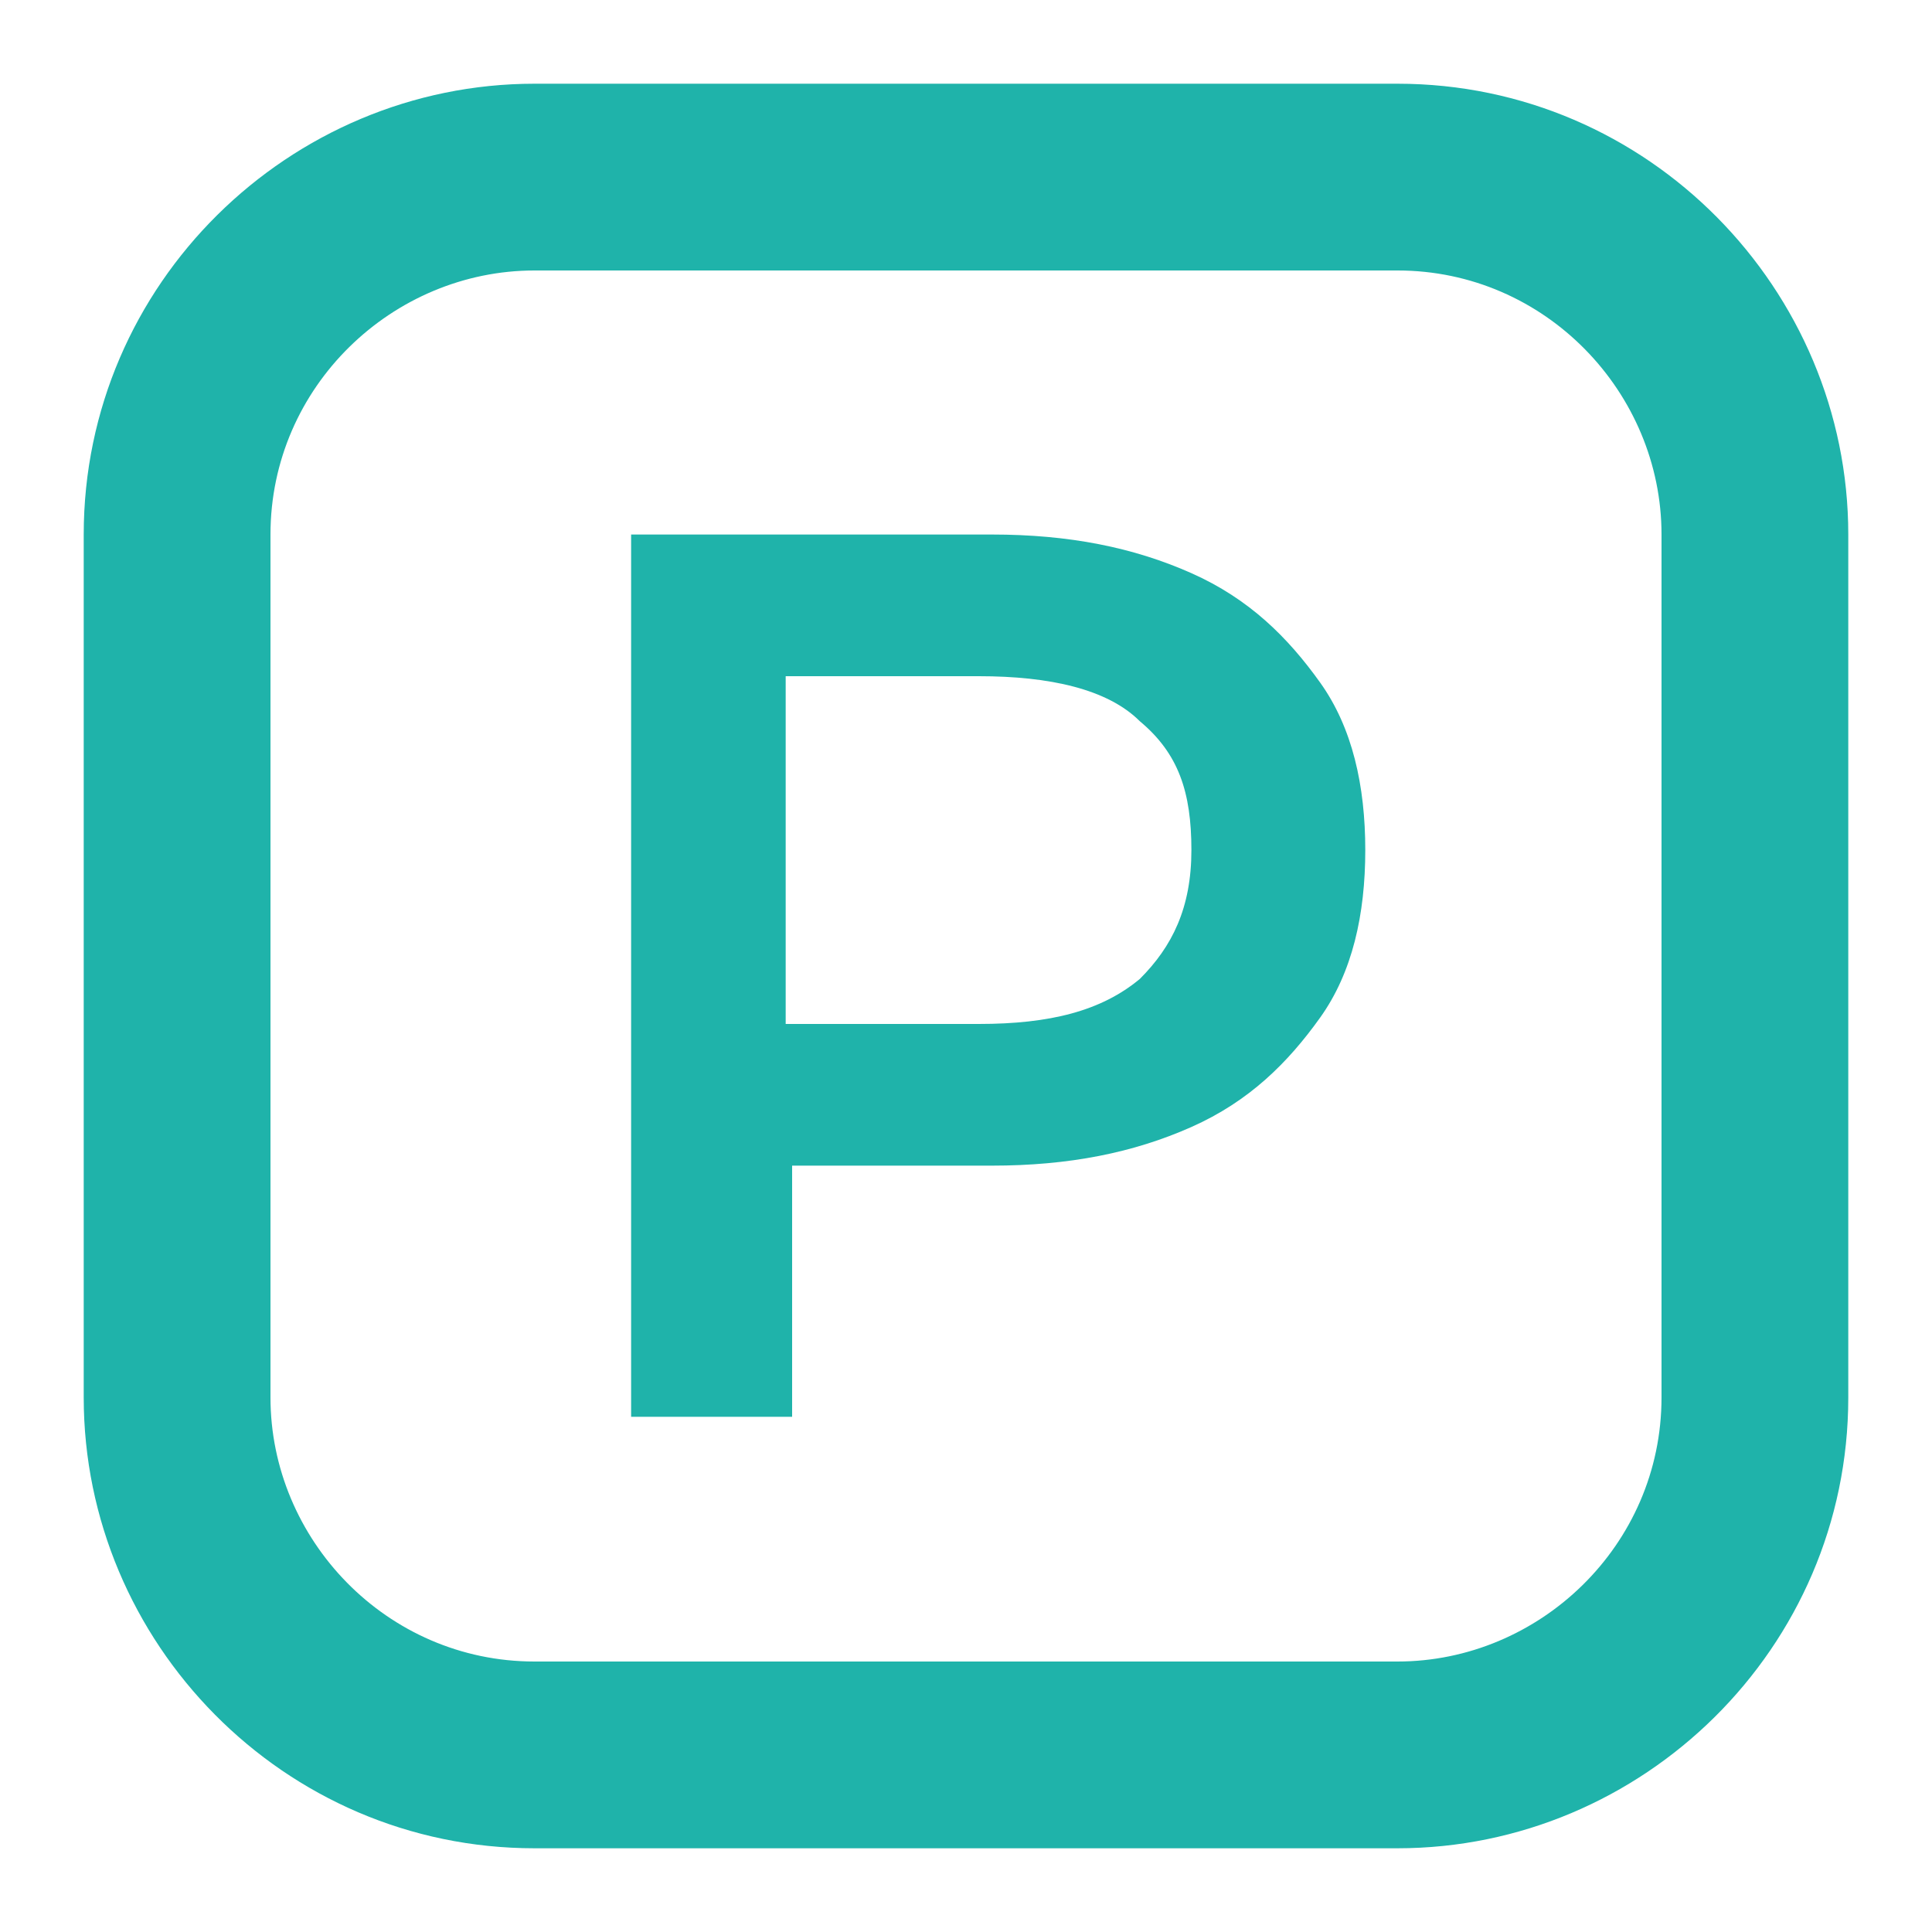
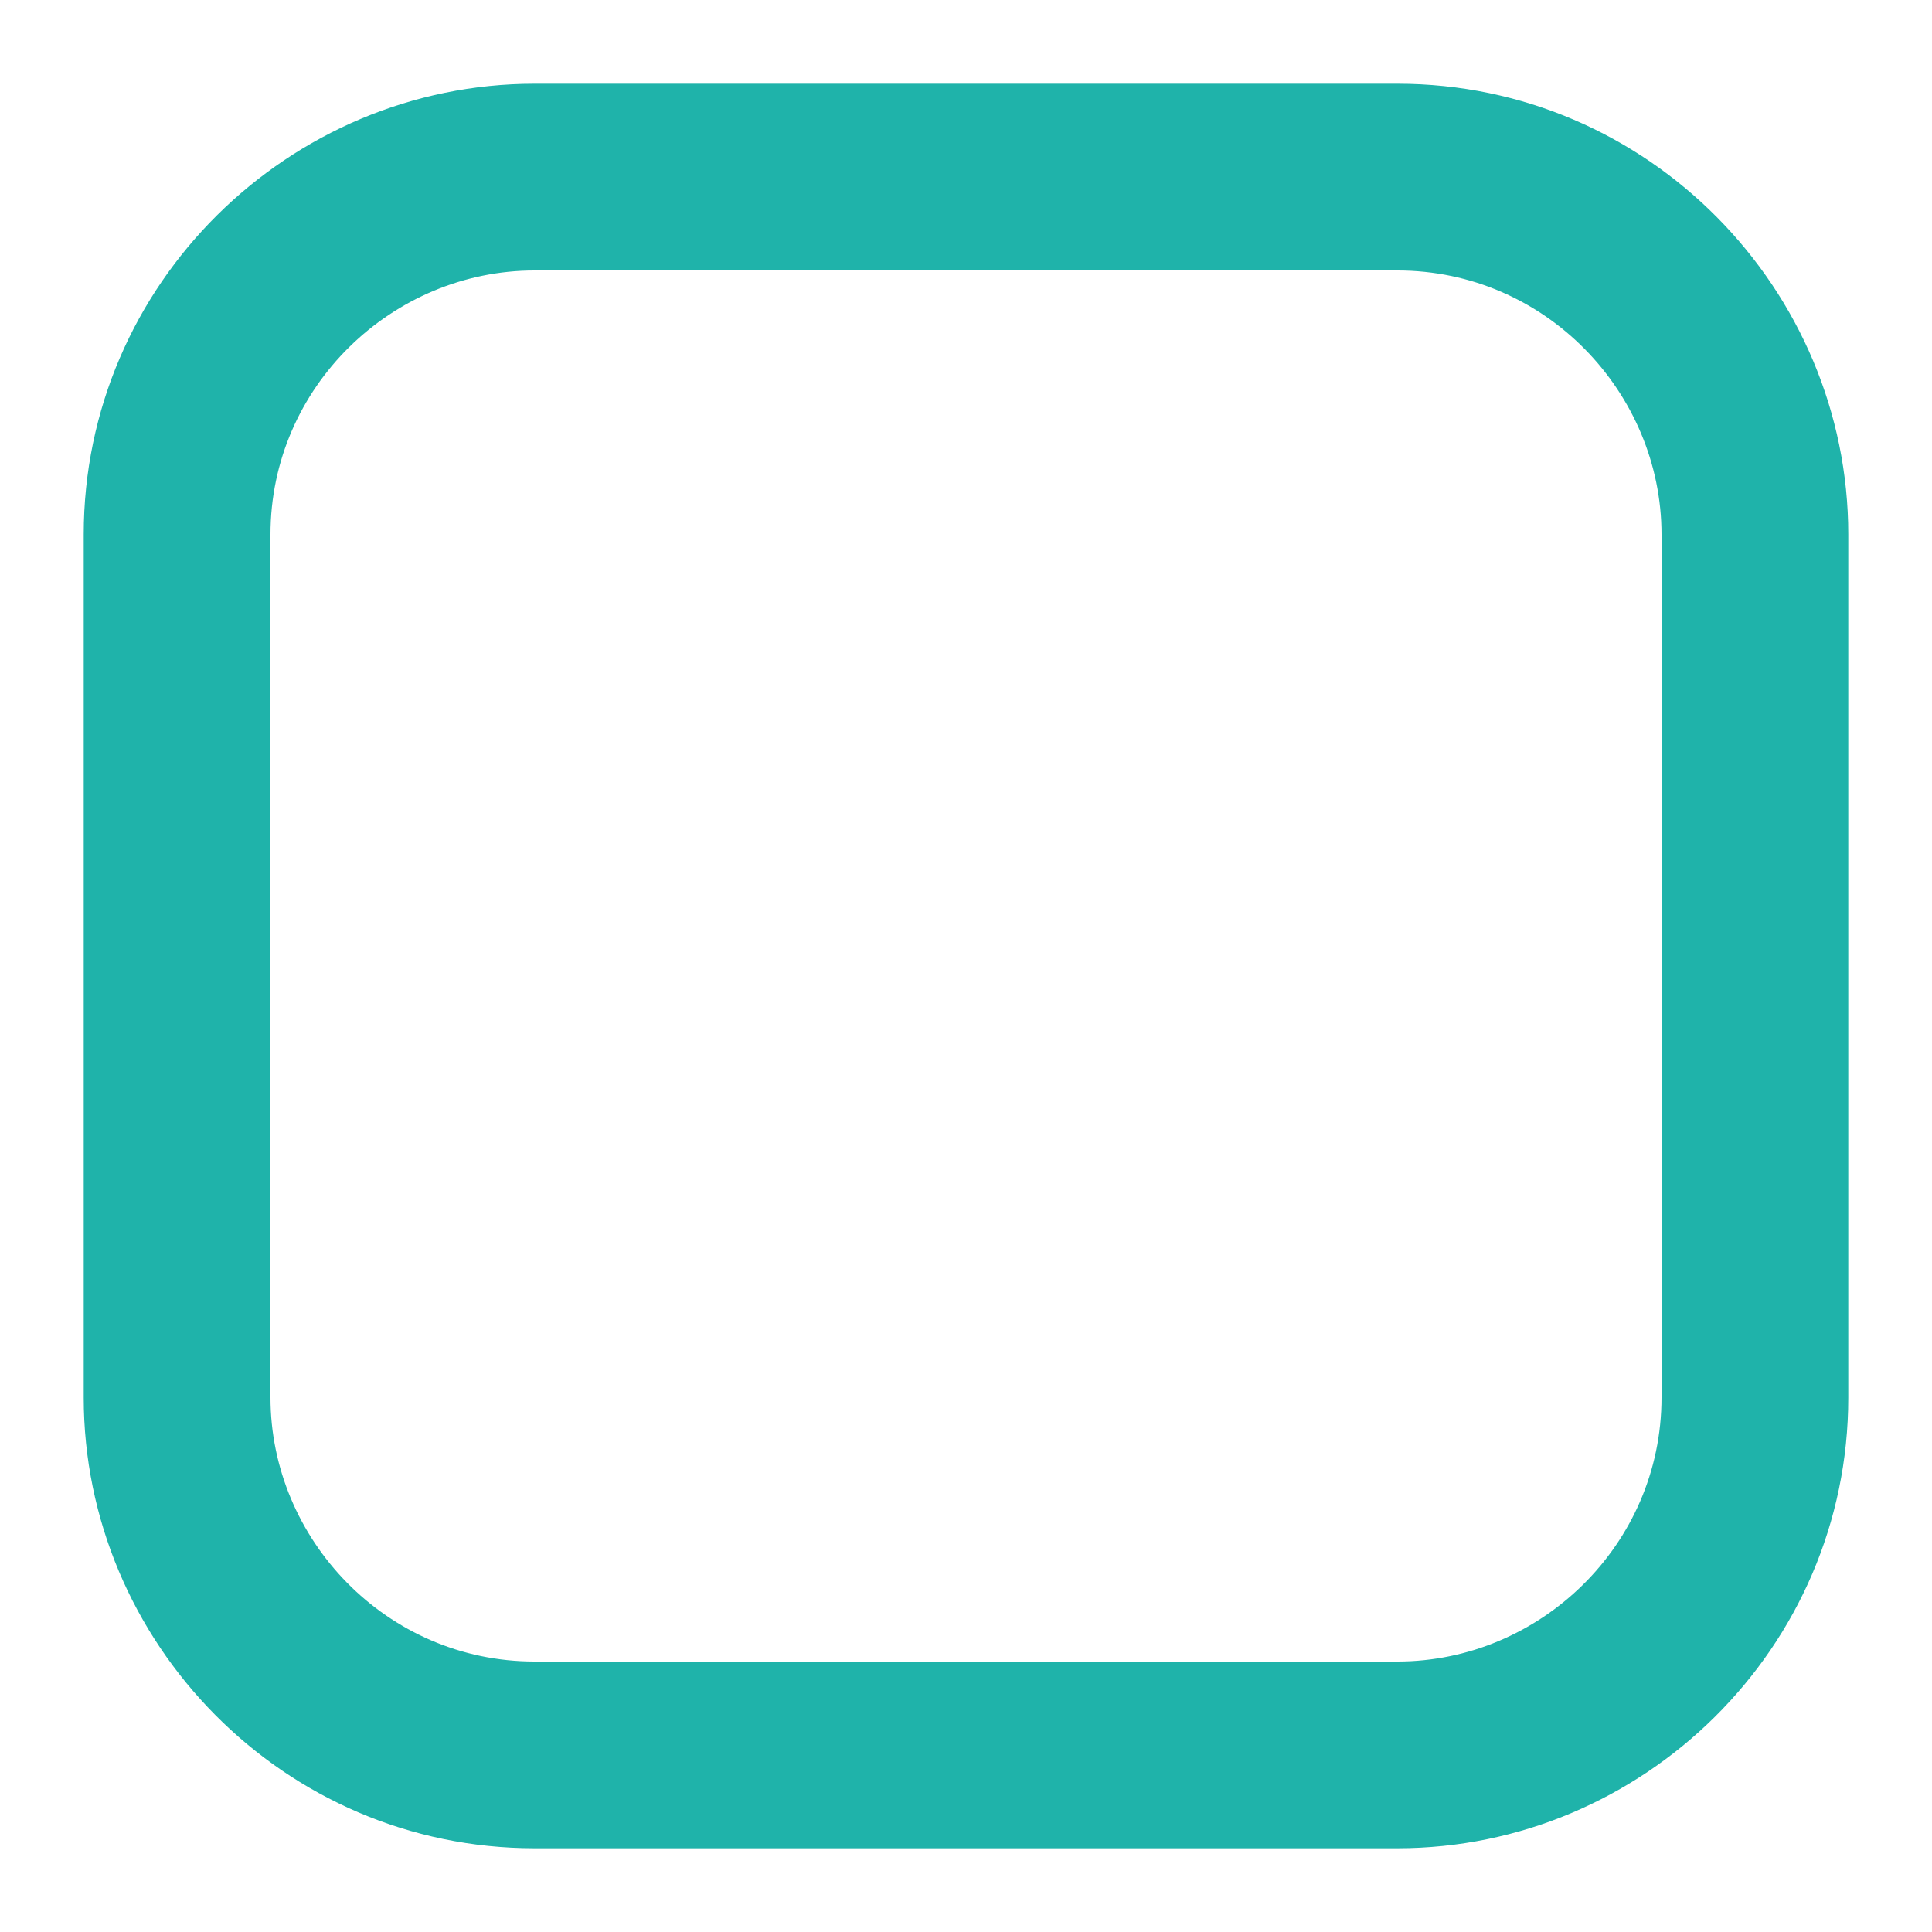
<svg xmlns="http://www.w3.org/2000/svg" id="Layer_1" version="1.1" viewBox="0 0 30 30">
  <defs>
    <style> .st0 { fill: #1fb3aa; } </style>
  </defs>
  <path class="st0" d="M21.7,1.3h-13.4c-3.8,0-7,3.1-7,7v13.4c0,3.8,3.1,7,7,7h13.4c3.8,0,7-3.1,7-7v-13.4c0-3.8-3.1-7-7-7ZM25.8,21.7c0,2.3-1.9,4.1-4.1,4.1h-13.4c-2.3,0-4.1-1.9-4.1-4.1v-13.4c0-2.3,1.9-4.1,4.1-4.1h13.4c2.3,0,4.1,1.9,4.1,4.1v13.4Z" />
-   <path class="st0" d="M18.5,8.9c-.9-.4-1.9-.6-3.1-.6h-5.6v13.7h2.5v-3.9h3.1c1.2,0,2.2-.2,3.1-.6s1.5-1,2-1.7.7-1.6.7-2.6-.2-1.9-.7-2.6c-.5-.7-1.1-1.3-2-1.7ZM17.7,15.2c-.6.5-1.4.7-2.5.7h-3v-5.4h3c1.1,0,2,.2,2.5.7.6.5.8,1.1.8,2s-.3,1.5-.8,2Z" />
</svg>